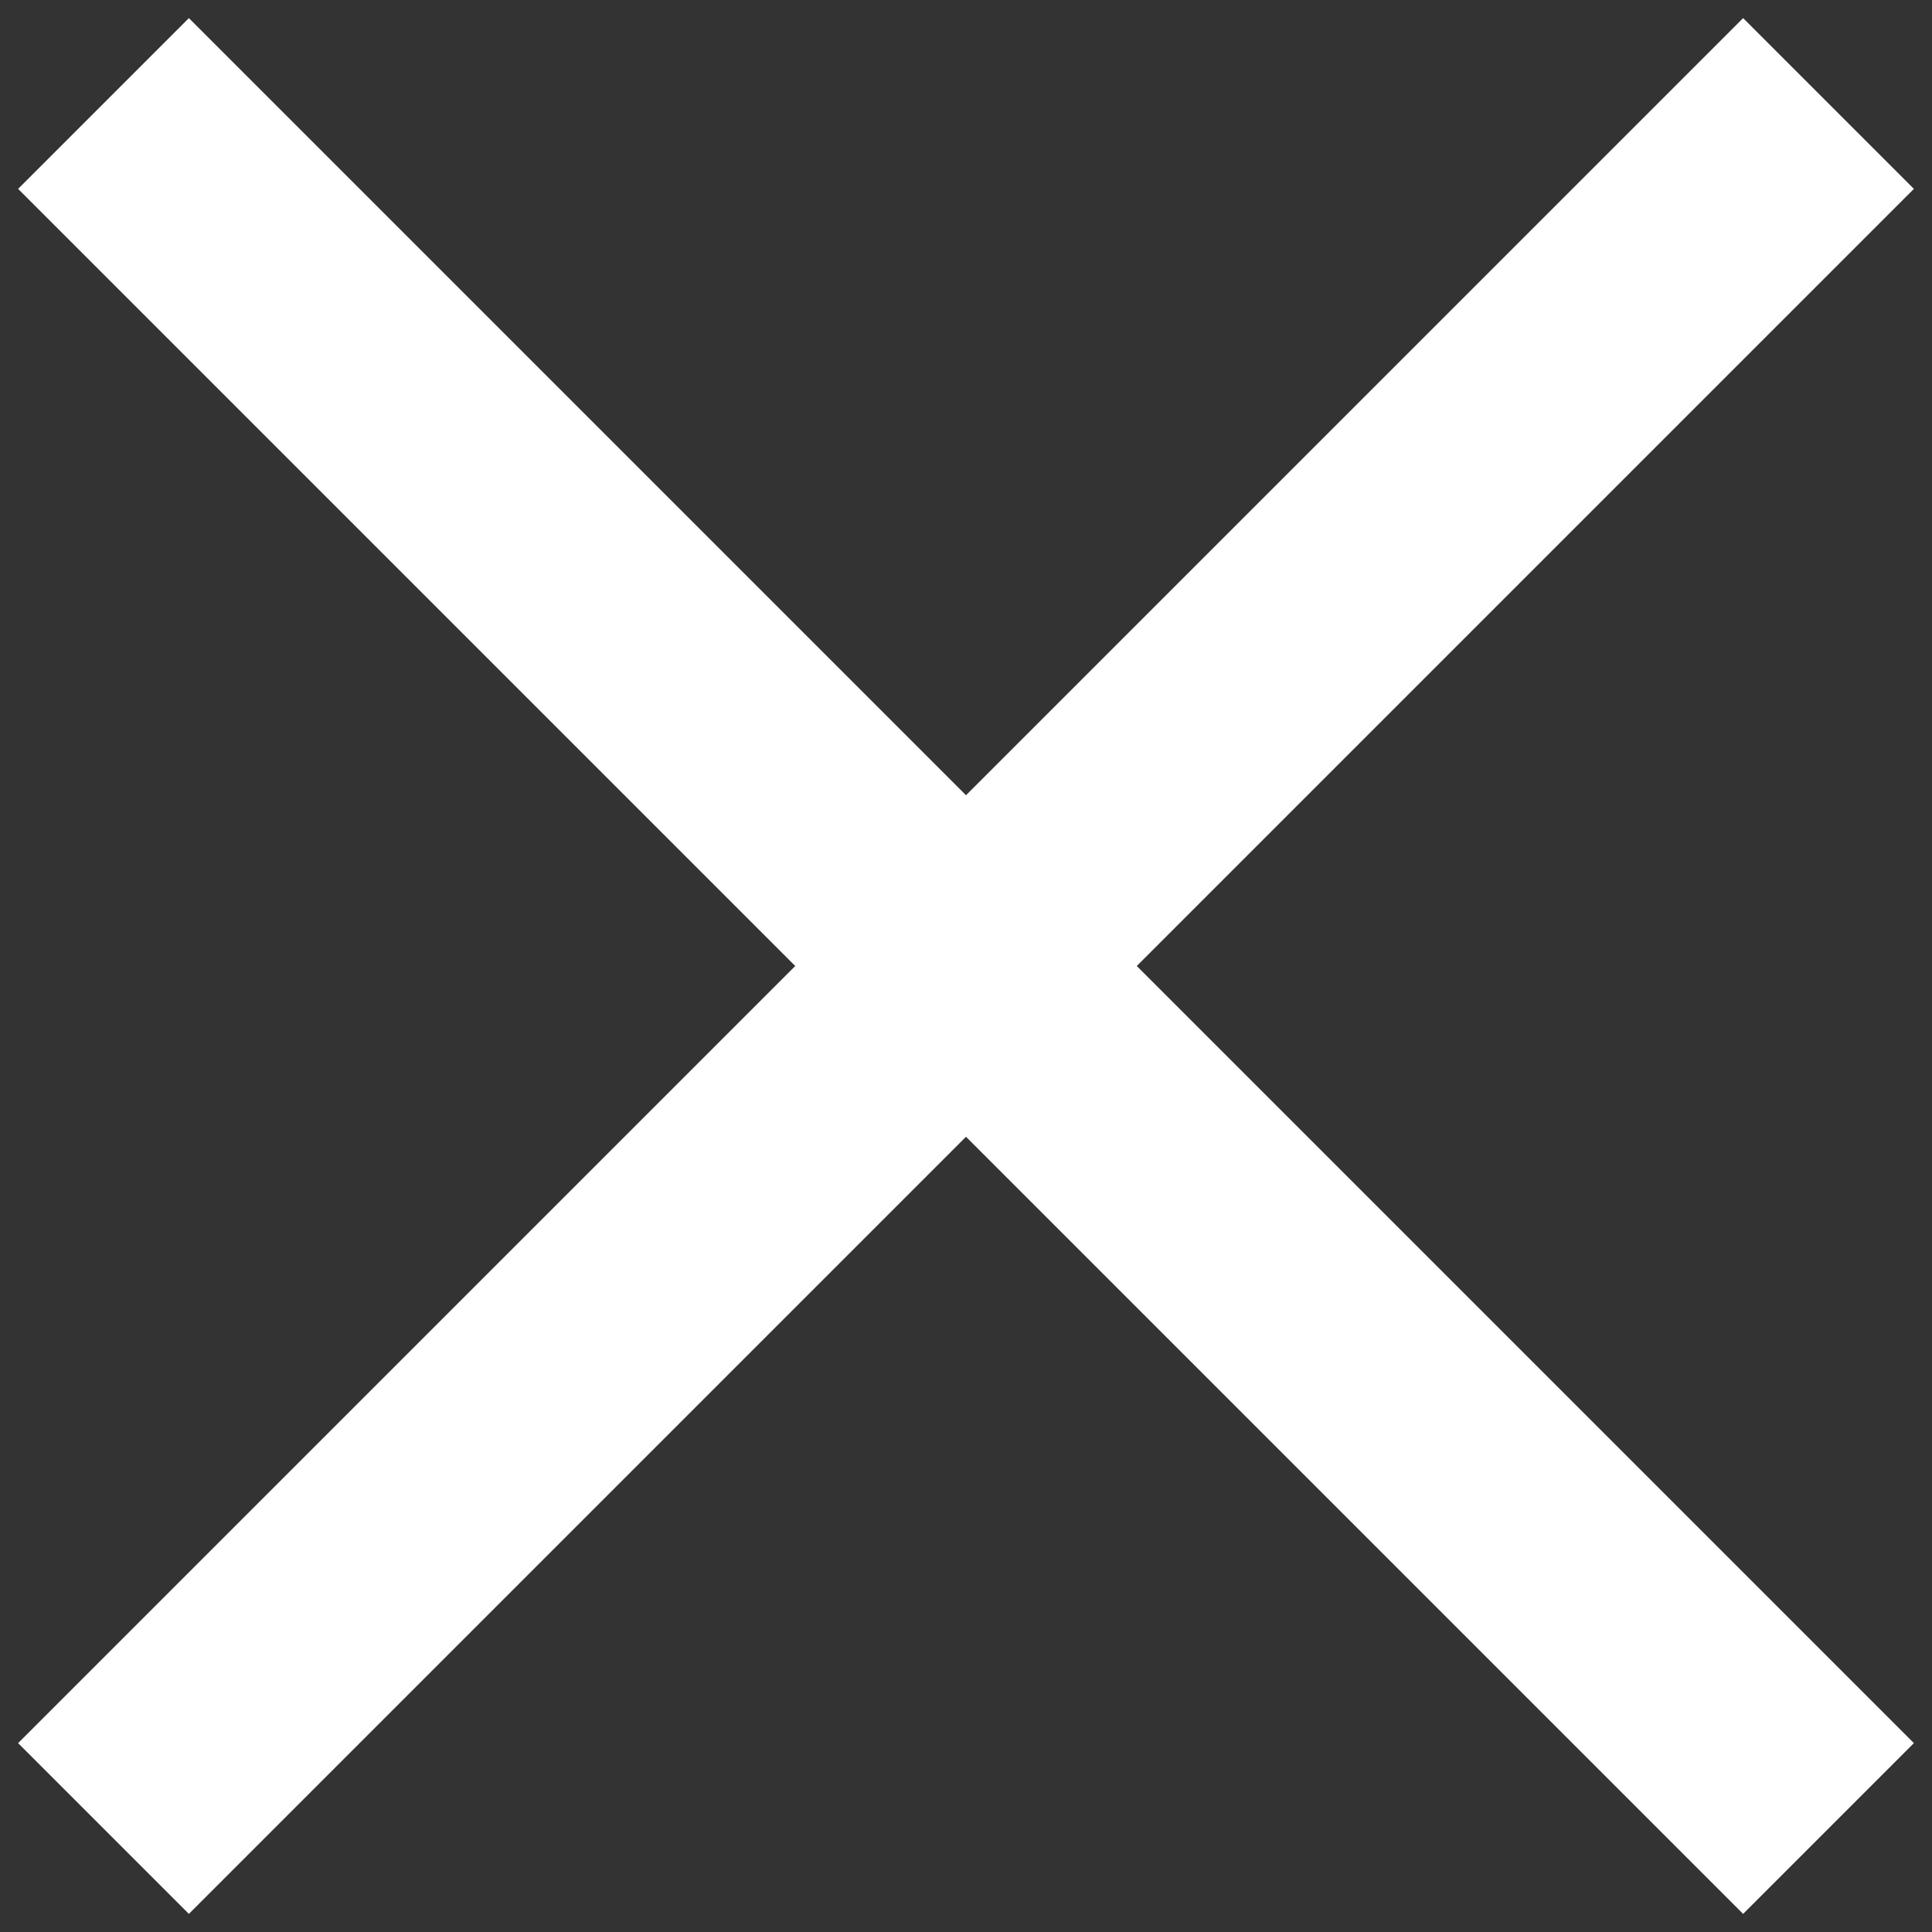
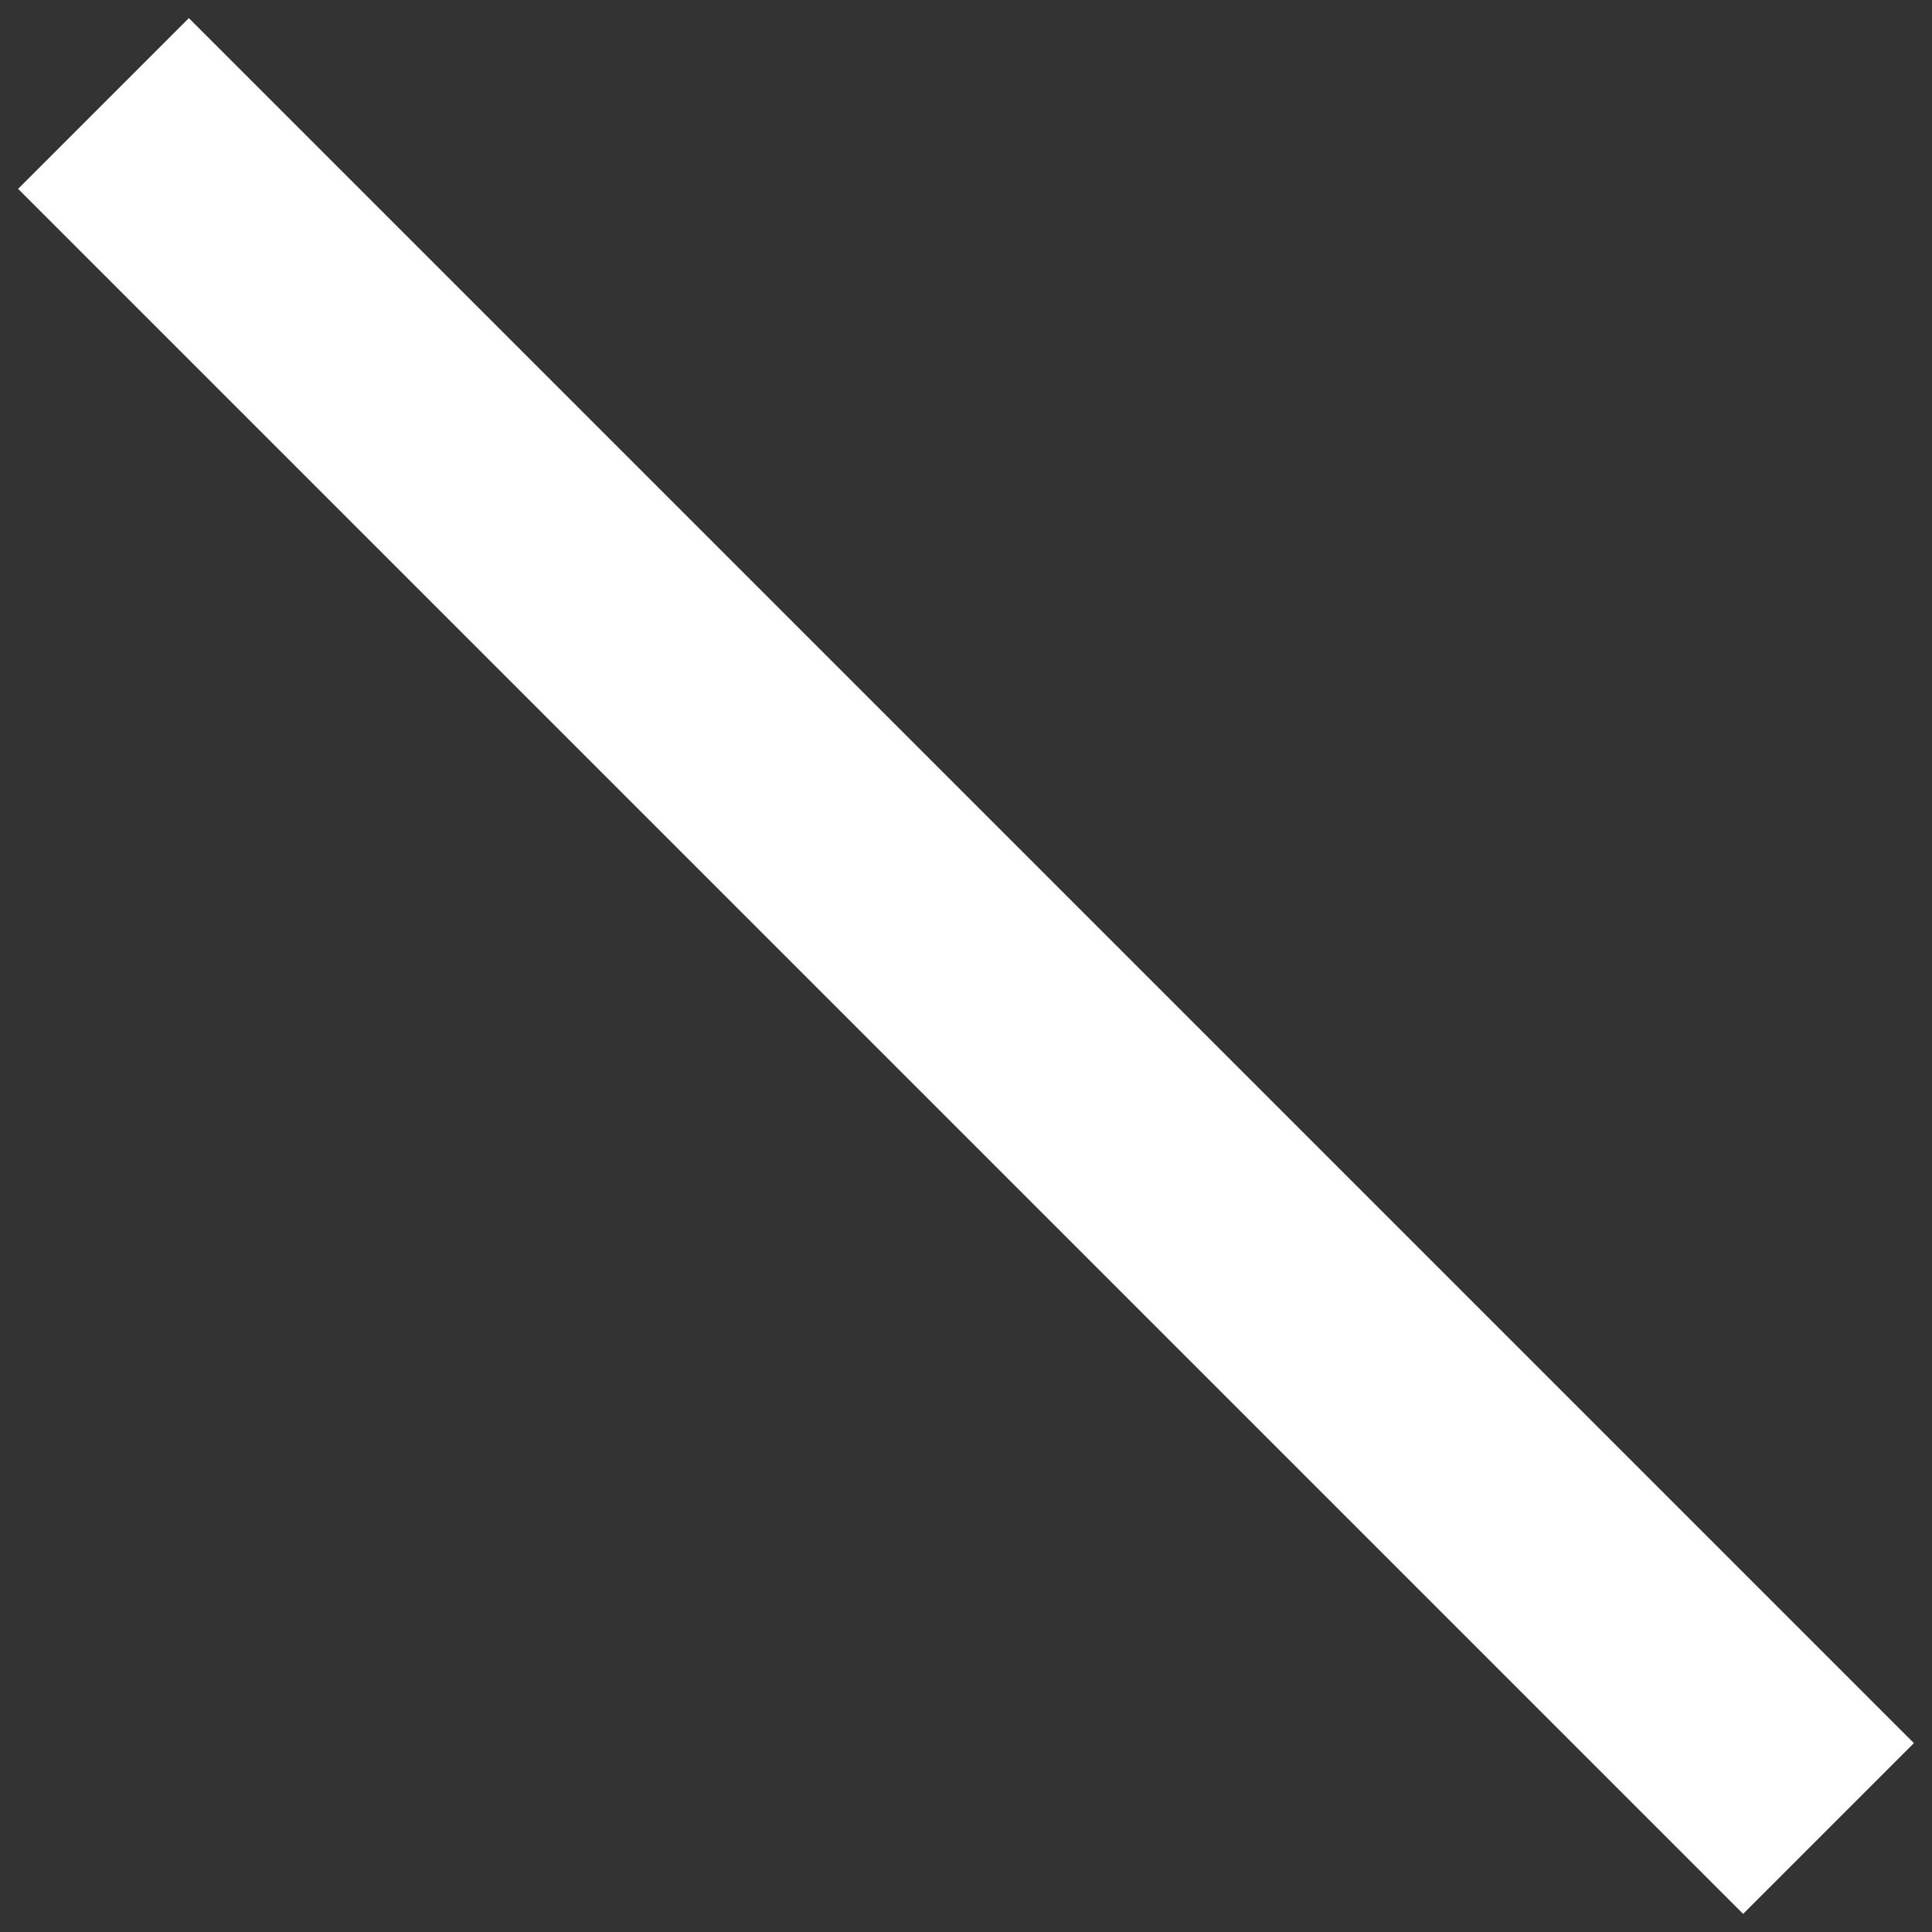
<svg xmlns="http://www.w3.org/2000/svg" version="1.1" id="Ebene_1" x="0px" y="0px" viewBox="0 0 28 28" style="enable-background:new 0 0 28 28;" xml:space="preserve">
  <rect x="0" y="0" width="28" height="28" fill="#333333" stroke="none" />
  <style type="text/css">
	.st0{fill:none;stroke:#FFFFFF;stroke-width:3.5;stroke-miterlimit:10;}
</style>
  <line class="st0" x1="1.5" y1="1.5" x2="26.5" y2="26.5" />
-   <line class="st0" x1="26.5" y1="1.5" x2="1.5" y2="26.5" />
</svg>